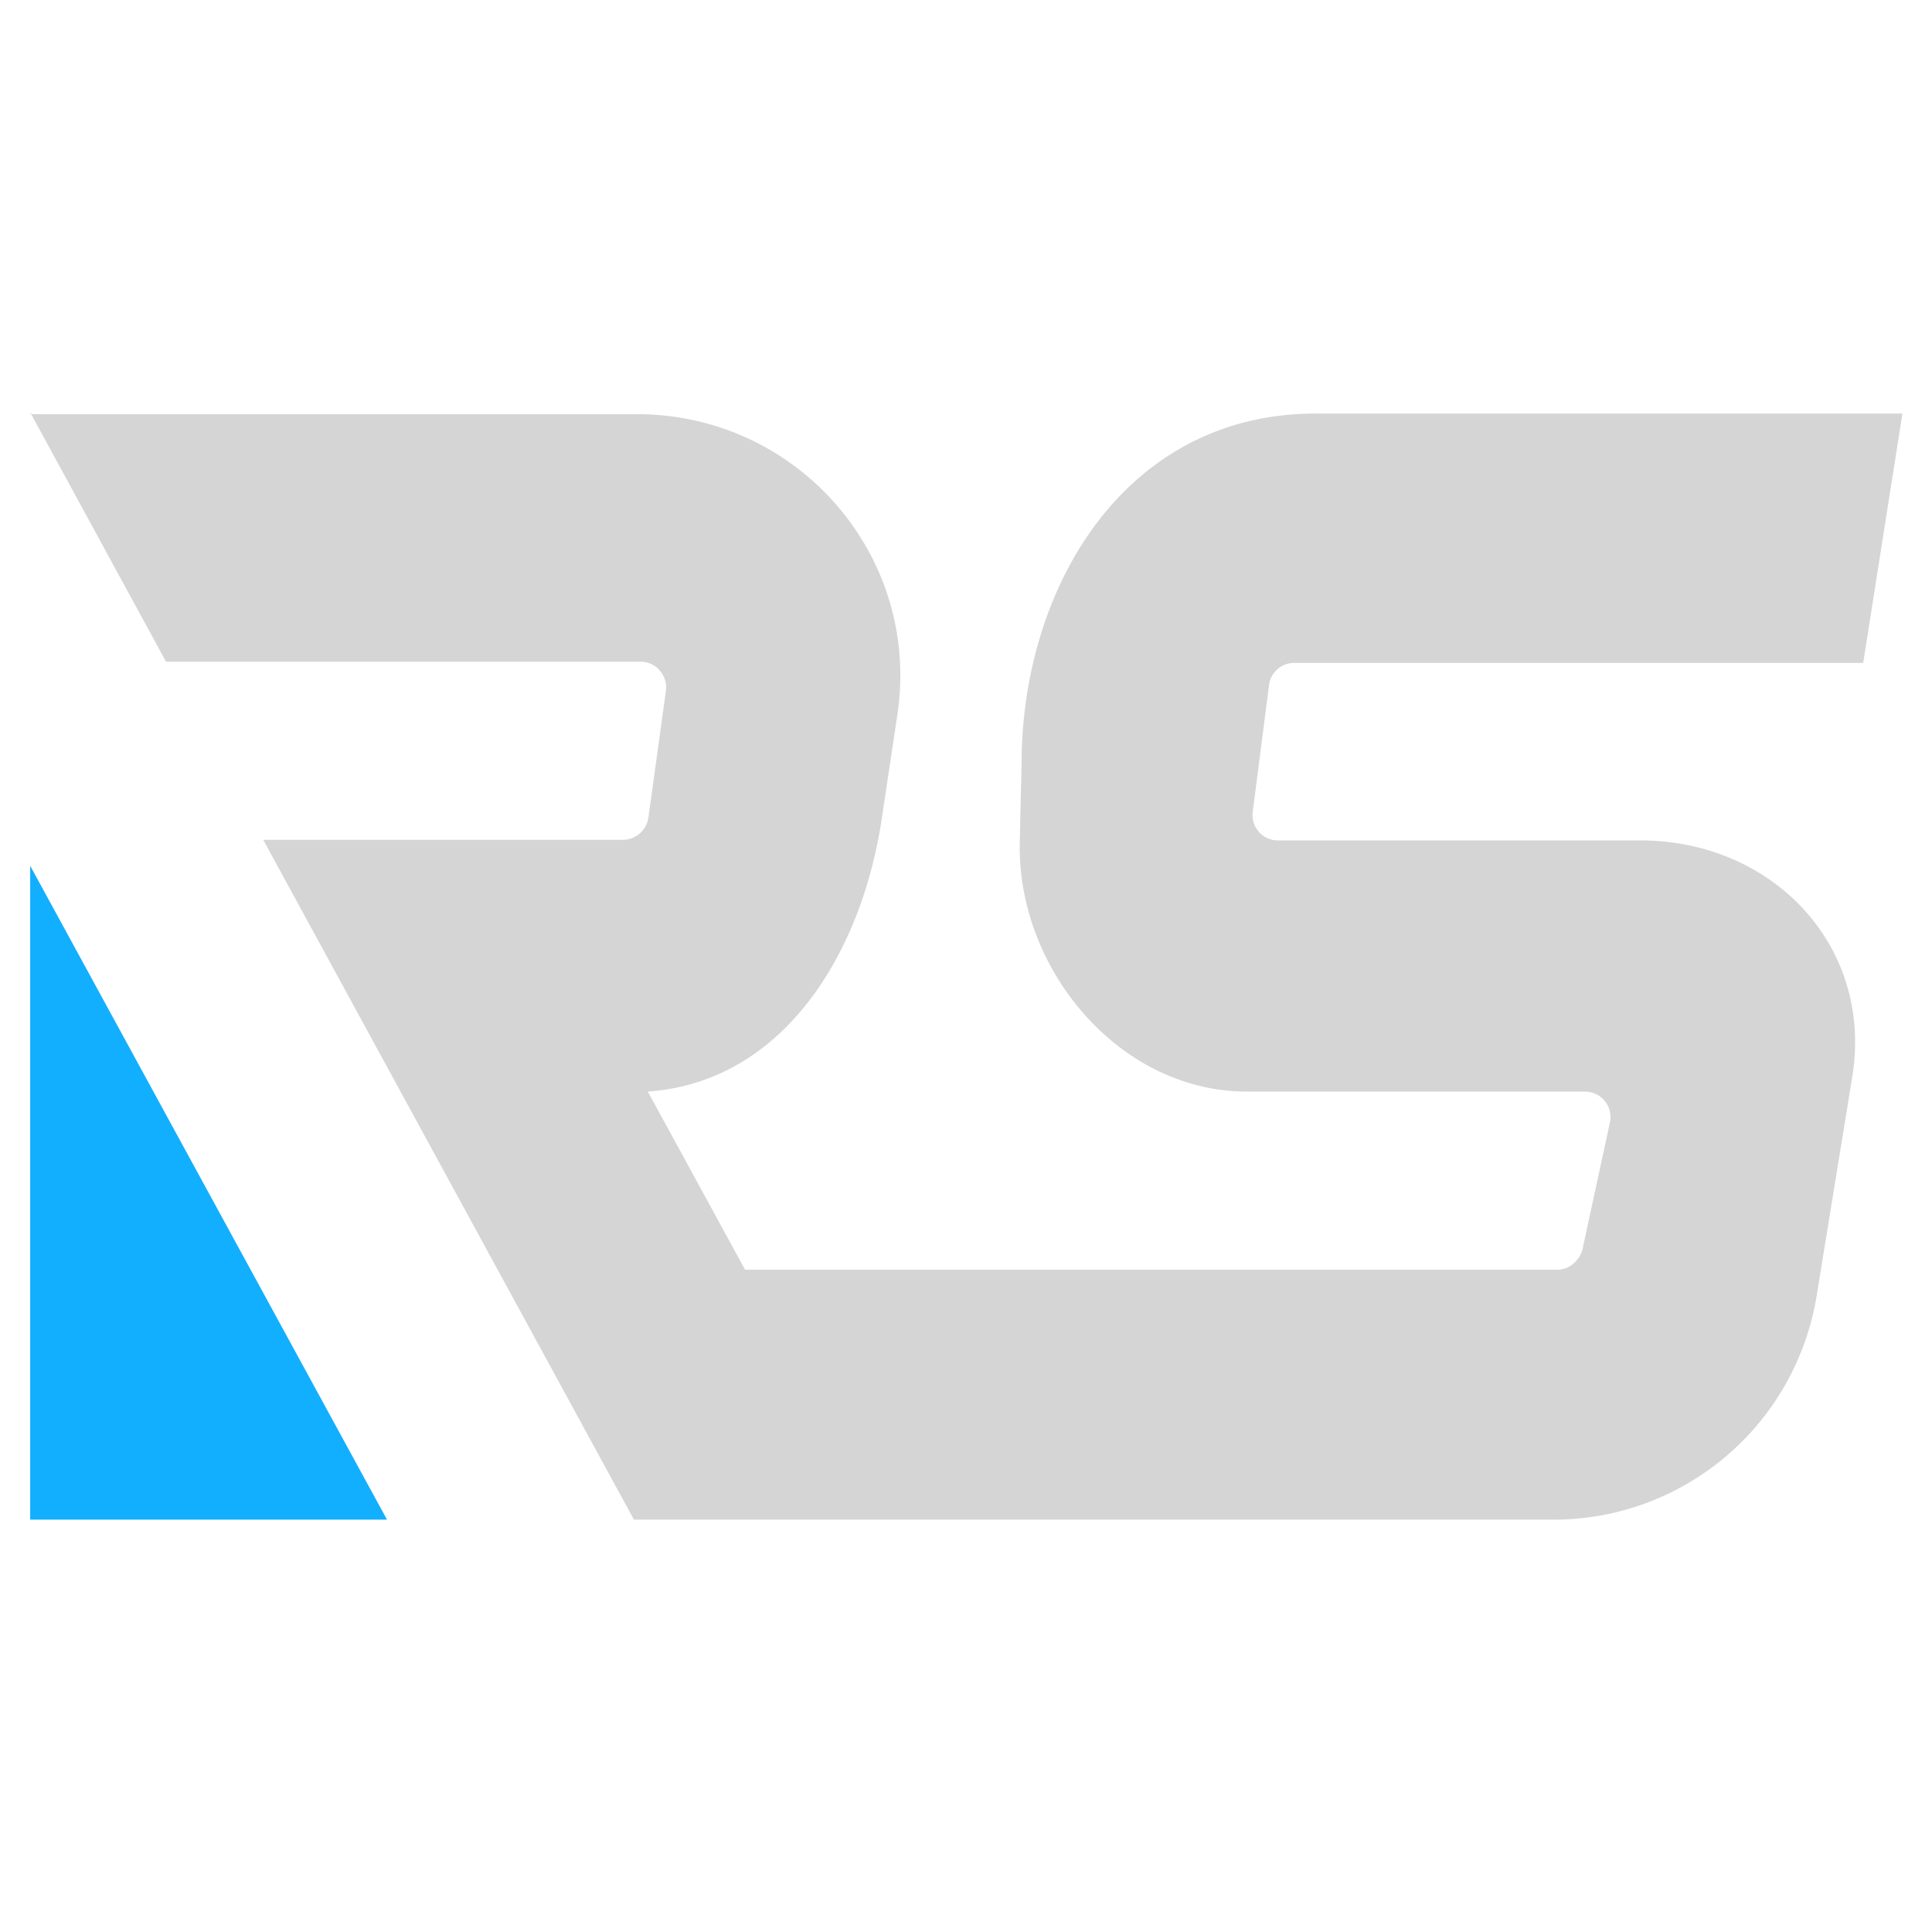
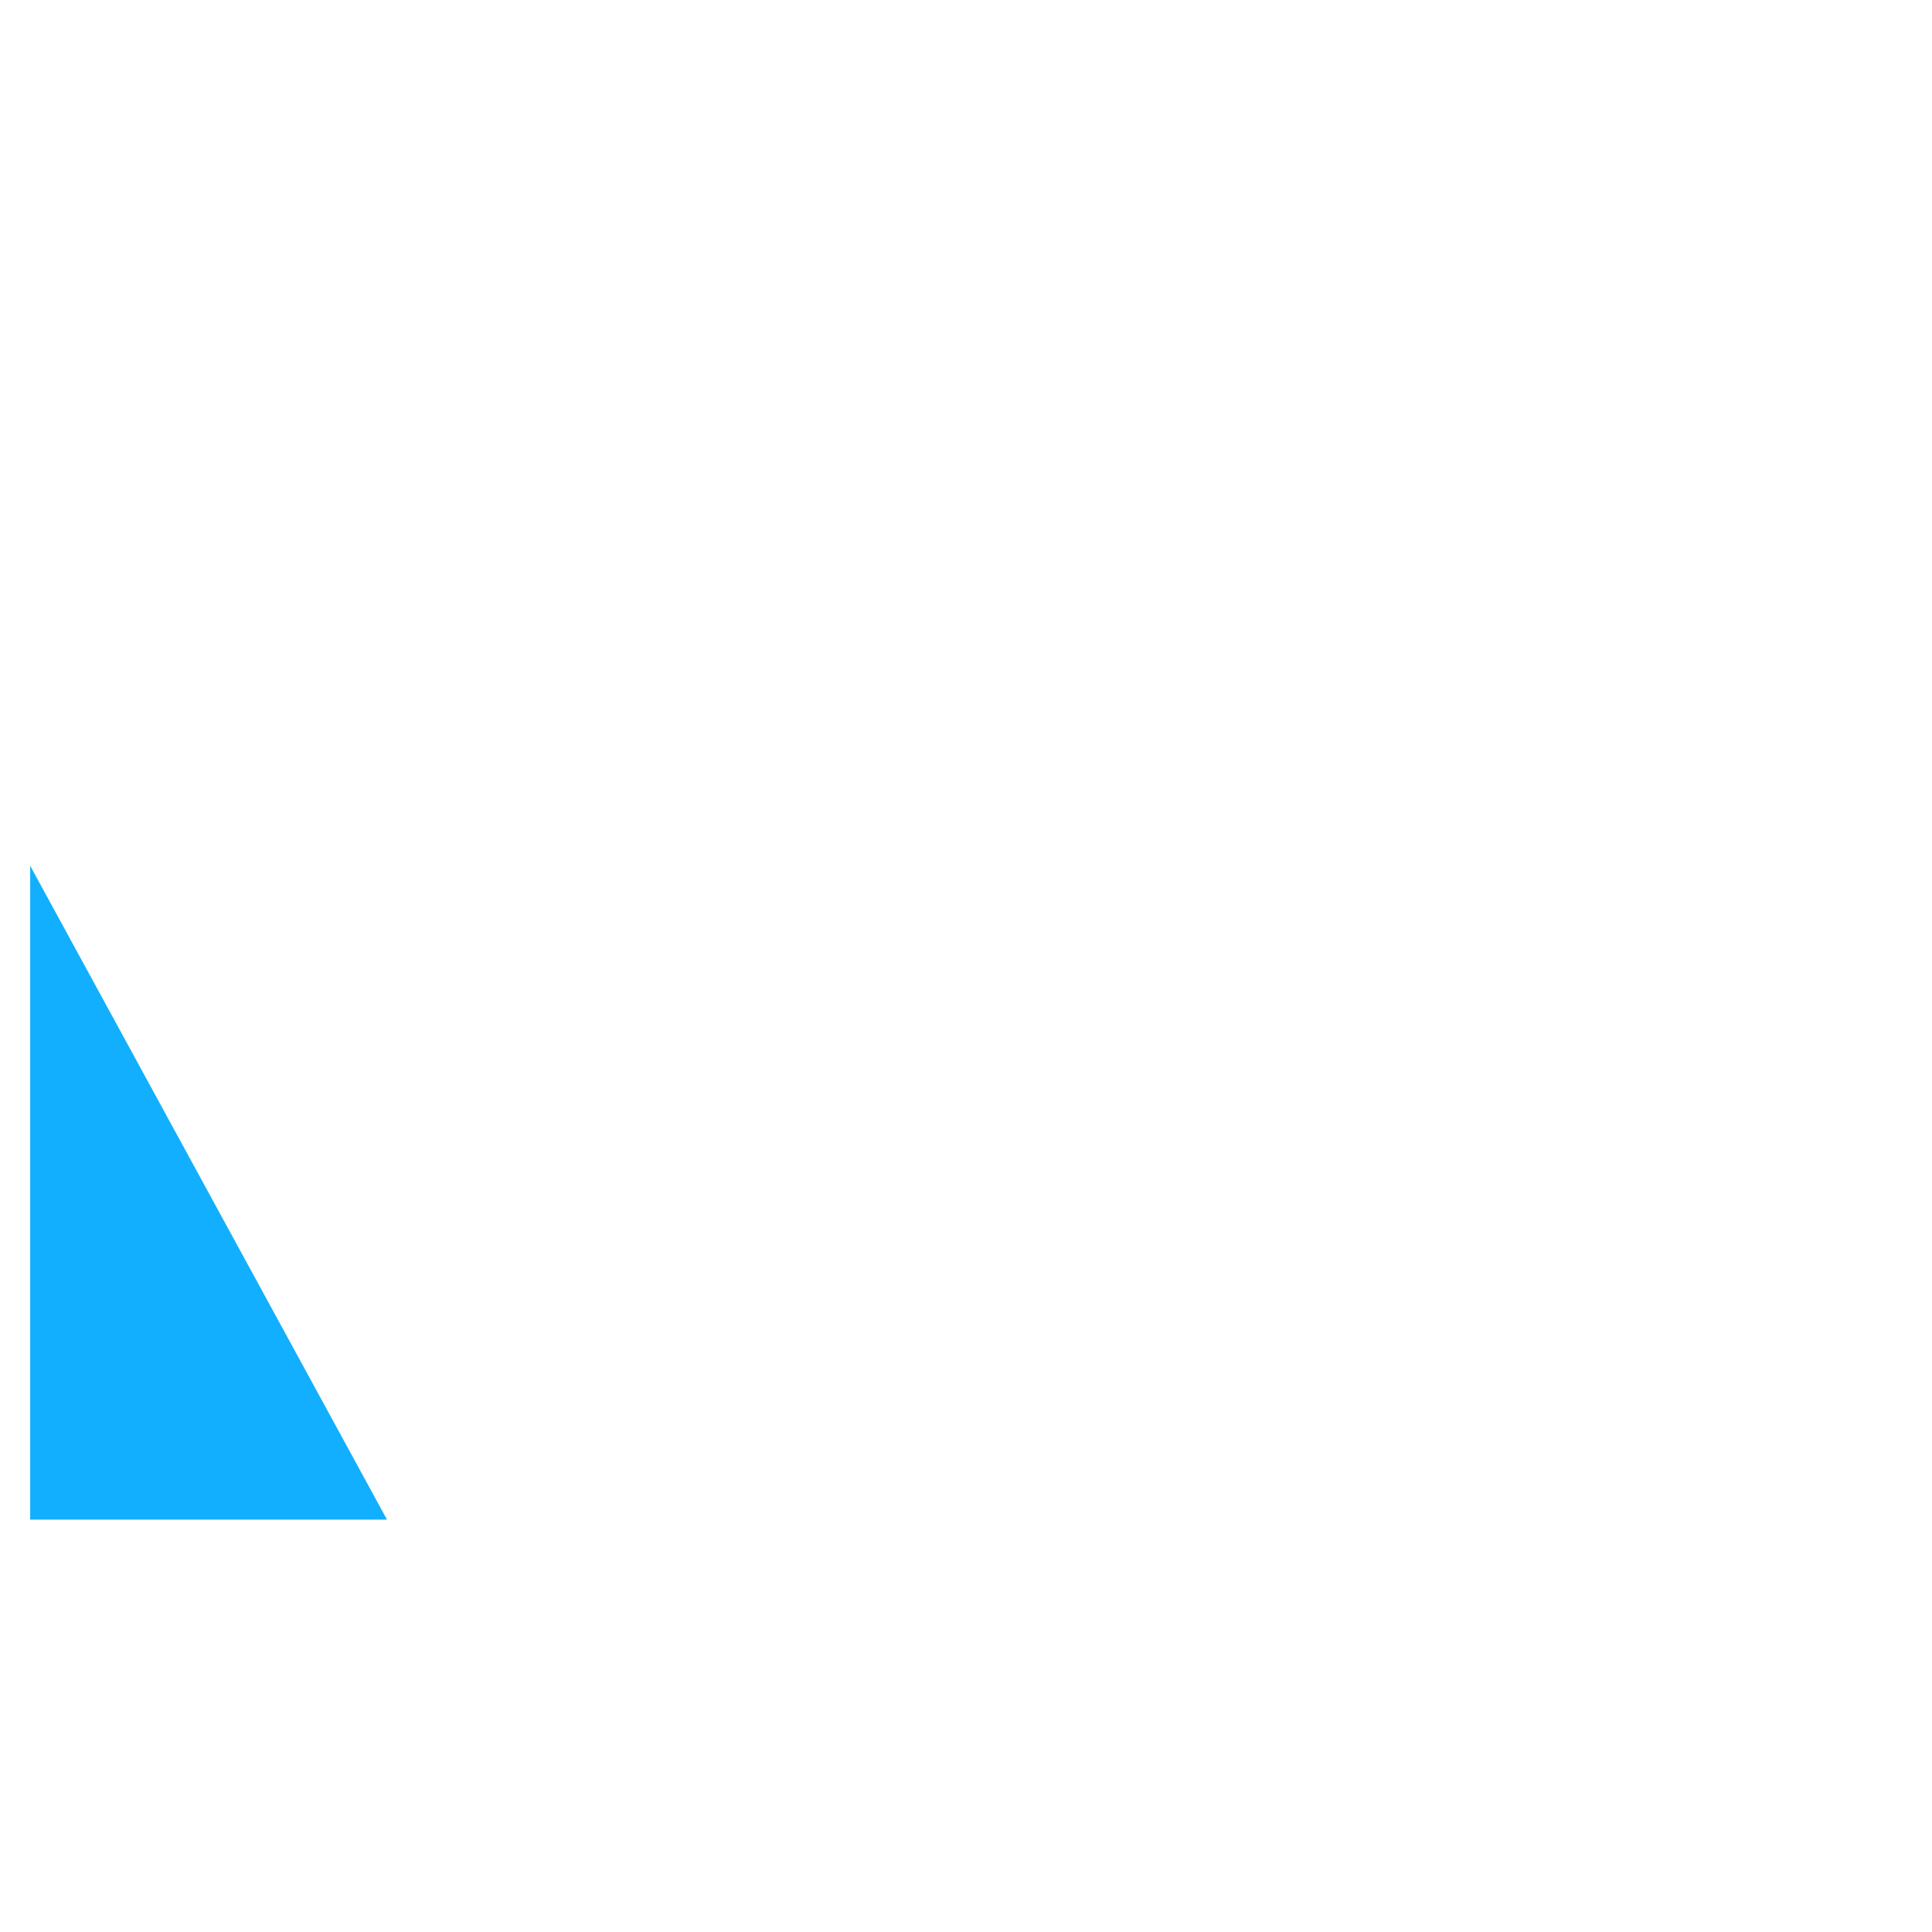
<svg xmlns="http://www.w3.org/2000/svg" viewBox="0 0 32 32">
-   <path d="m.5 6.83 2.25 4.13h7.86c.26 0 .45.23.42.48l-.29 2.1a.43.43 0 0 1-.42.37H4.36l6.14 11.26h15.23c2.17 0 4.01-1.57 4.36-3.71l.59-3.63c.35-2.17-1.33-3.92-3.53-3.91h-5.98a.42.42 0 0 1-.42-.48l.27-2.1a.42.42 0 0 1 .42-.36h9.42l.65-4.13h-9.72c-3.15 0-4.87 2.87-4.87 5.81l-.03 1.32c-.03 2.09 1.66 4.1 3.76 4.1h5.6c.26 0 .46.23.42.49l-.45 2.08c-.03.2-.21.38-.42.38H12.34l-1.61-2.95c2.24-.16 3.53-2.27 3.87-4.49l.26-1.73c.41-2.65-1.65-5.01-4.33-5H.5Z" style="fill:#d5d5d5" />
-   <path d="M.5 14.34v10.83h5.91L.5 14.34z" style="fill:#12affe" />
+   <path d="M.5 14.34v10.83h5.91L.5 14.34" style="fill:#12affe" />
</svg>